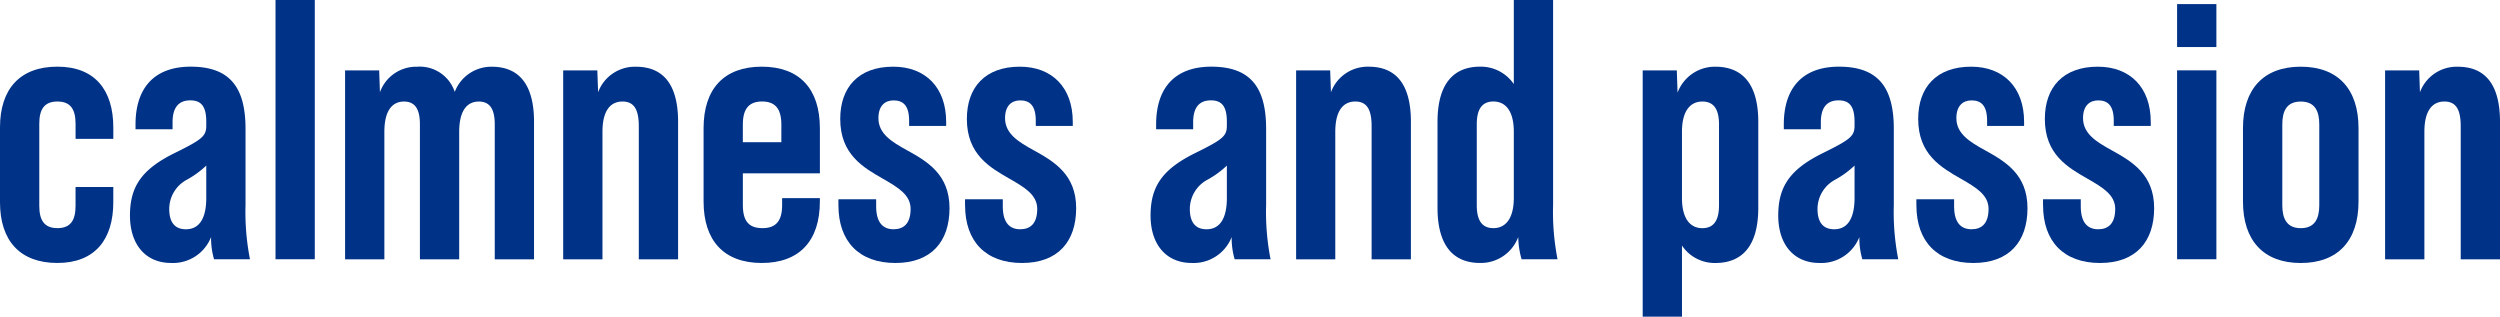
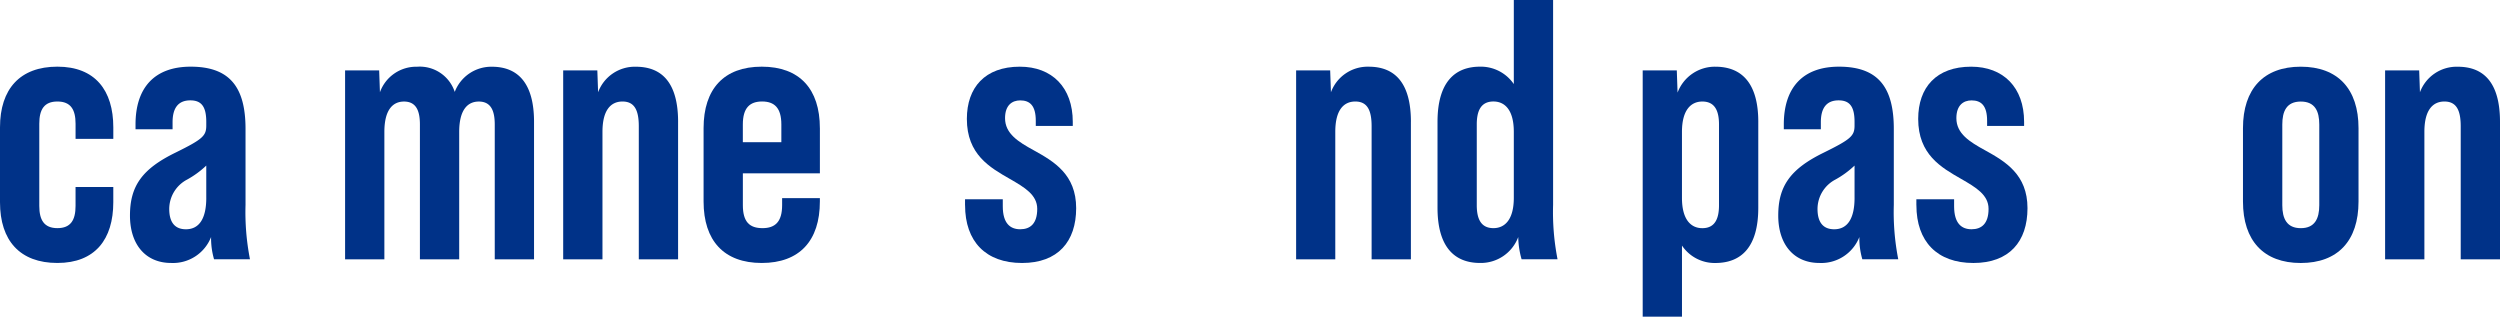
<svg xmlns="http://www.w3.org/2000/svg" width="324.543" height="41.11" viewBox="0 0 324.543 41.11">
  <defs>
    <clipPath id="clip-path">
      <rect id="長方形_18652" data-name="長方形 18652" width="324.543" height="41.11" fill="none" />
    </clipPath>
  </defs>
  <g id="グループ_9367" data-name="グループ 9367" clip-path="url(#clip-path)">
    <path id="パス_34699" data-name="パス 34699" d="M0,20.091V10.38c0-5,2.6-7.886,7.452-7.886,4.9,0,7.258,3.077,7.258,7.886v1.488h-4.9V9.9c0-1.828-.625-2.883-2.356-2.883S5.1,8.069,5.1,9.9V20.573c0,1.825.625,2.883,2.356,2.883S9.808,22.4,9.808,20.573V18.12h4.9v1.971c0,4.809-2.356,7.886-7.258,7.886C2.6,27.977,0,25.091,0,20.091" transform="translate(0 6.16)" fill="#003288" />
    <path id="パス_34700" data-name="パス 34700" d="M15.778,27.495a9.763,9.763,0,0,1-.385-2.883A5.311,5.311,0,0,1,10.2,27.977c-3.268,0-5.336-2.356-5.336-6.155,0-3.844,1.589-6.058,5.915-8.171,3.508-1.731,3.99-2.165,3.99-3.511V9.658c0-1.971-.625-2.789-2.068-2.789-1.586,0-2.307,1.01-2.307,2.838v.912H5.585V9.995c0-4.76,2.453-7.5,7.164-7.5,5.1,0,7.116,2.7,7.116,8.077v9.857a31.857,31.857,0,0,0,.576,7.067Zm-1.01-7.98V15.334a11.96,11.96,0,0,1-2.5,1.825,4.317,4.317,0,0,0-2.307,3.8c0,1.731.722,2.644,2.165,2.644,1.731,0,2.644-1.395,2.644-4.087" transform="translate(12.009 6.16)" fill="#003288" />
-     <rect id="長方形_18651" data-name="長方形 18651" width="5.097" height="33.654" transform="translate(35.767)" fill="#003288" />
    <path id="パス_34701" data-name="パス 34701" d="M37.436,9.659V27.5h-5.1V10c0-1.683-.434-2.98-2.068-2.98-1.443,0-2.547,1.055-2.547,3.941V27.5h-5.1V10c0-1.683-.43-2.98-2.064-2.98-1.443,0-2.55,1.055-2.55,3.941V27.5h-5.1V2.974h4.424l.1,2.838A5,5,0,0,1,22.243,2.5a4.782,4.782,0,0,1,4.9,3.268A5.079,5.079,0,0,1,31.954,2.5c3.414,0,5.482,2.161,5.482,7.164" transform="translate(31.891 6.163)" fill="#003288" />
    <path id="パス_34702" data-name="パス 34702" d="M35.983,9.659V27.5h-5.1V10.235c0-2.116-.576-3.22-2.116-3.22-1.44,0-2.6,1.01-2.6,3.941V27.5h-5.1V2.974H25.5L25.6,5.812A5.083,5.083,0,0,1,30.5,2.5c3.414,0,5.485,2.116,5.485,7.164" transform="translate(52.044 6.163)" fill="#003288" />
    <path id="パス_34703" data-name="パス 34703" d="M41.423,10.474v5.867h-10v4.136c0,2.165.867,2.98,2.55,2.98,1.634,0,2.547-.815,2.547-2.98v-.912h4.9v.43c0,5.1-2.644,7.983-7.546,7.983s-7.55-2.887-7.55-7.983v-9.52c0-5.093,2.644-7.98,7.55-7.98s7.546,2.887,7.546,7.98m-5,1.828V9.995c0-2.161-.912-2.98-2.5-2.98s-2.5.819-2.5,2.98V12.3Z" transform="translate(65.013 6.16)" fill="#003288" />
-     <path id="パス_34704" data-name="パス 34704" d="M31.371,20.477v-.77h4.9v.912c0,2.214.968,2.98,2.262,2.98s2.21-.722,2.21-2.644c0-1.825-1.634-2.786-3.553-3.893-2.6-1.488-5.582-3.175-5.582-7.789,0-4.087,2.356-6.779,6.876-6.779,4.184,0,6.876,2.692,6.876,7.164v.527H40.551V9.514c0-1.971-.77-2.644-2.019-2.644-1.058,0-1.967.628-1.967,2.307,0,2.019,1.724,3.077,3.747,4.184,2.6,1.44,5.482,3.126,5.482,7.5,0,4.326-2.359,7.116-7.022,7.116-4.712,0-7.4-2.789-7.4-7.5" transform="translate(77.469 6.163)" fill="#003288" />
    <path id="パス_34705" data-name="パス 34705" d="M36.109,20.477v-.77h4.9v.912c0,2.214.965,2.98,2.262,2.98s2.21-.722,2.21-2.644c0-1.825-1.634-2.786-3.556-3.893-2.6-1.488-5.579-3.175-5.579-7.789,0-4.087,2.356-6.779,6.876-6.779,4.184,0,6.873,2.692,6.873,7.164v.527H45.293V9.514c0-1.971-.77-2.644-2.019-2.644-1.058,0-1.971.628-1.971,2.307,0,2.019,1.728,3.077,3.75,4.184,2.6,1.44,5.482,3.126,5.482,7.5,0,4.326-2.359,7.116-7.022,7.116-4.712,0-7.4-2.789-7.4-7.5" transform="translate(89.169 6.163)" fill="#003288" />
-     <path id="パス_34706" data-name="パス 34706" d="M53.966,27.495a9.762,9.762,0,0,1-.385-2.883,5.311,5.311,0,0,1-5.194,3.365c-3.268,0-5.336-2.356-5.336-6.155,0-3.844,1.589-6.058,5.915-8.171,3.508-1.731,3.99-2.165,3.99-3.511V9.658c0-1.971-.624-2.789-2.068-2.789-1.586,0-2.307,1.01-2.307,2.838v.912H43.773V9.995c0-4.76,2.453-7.5,7.164-7.5,5.1,0,7.116,2.7,7.116,8.077v9.857a31.856,31.856,0,0,0,.576,7.067Zm-1.01-7.98V15.334a11.96,11.96,0,0,1-2.5,1.825,4.317,4.317,0,0,0-2.307,3.8c0,1.731.722,2.644,2.165,2.644,1.731,0,2.644-1.395,2.644-4.087" transform="translate(106.312 6.16)" fill="#003288" />
    <path id="パス_34707" data-name="パス 34707" d="M63.4,9.659V27.5H58.3V10.235c0-2.116-.576-3.22-2.116-3.22-1.44,0-2.6,1.01-2.6,3.941V27.5H48.5V2.974H52.92l.1,2.838a5.083,5.083,0,0,1,4.9-3.317c3.414,0,5.482,2.116,5.482,7.164" transform="translate(119.759 6.163)" fill="#003288" />
    <path id="パス_34708" data-name="パス 34708" d="M64.7,33.654a10.962,10.962,0,0,1-.434-2.883,5.189,5.189,0,0,1-4.951,3.365c-3.365,0-5.53-2.116-5.53-7.164V15.817c0-5.048,2.165-7.164,5.53-7.164a5.191,5.191,0,0,1,4.375,2.262V0h5.1V26.586a31.857,31.857,0,0,0,.576,7.067Zm-1.01-7.98V17.115c0-2.883-1.2-3.941-2.644-3.941-1.683,0-2.165,1.3-2.165,2.98V26.635c0,1.683.482,2.98,2.165,2.98,1.44,0,2.644-1.055,2.644-3.941" transform="translate(132.829 0.001)" fill="#003288" />
    <path id="パス_34709" data-name="パス 34709" d="M76.468,9.659V20.814c0,5.048-2.165,7.164-5.579,7.164a5.106,5.106,0,0,1-4.326-2.262v9.232h-5.1V2.974H65.89l.1,2.887a5.171,5.171,0,0,1,4.9-3.365c3.414,0,5.579,2.116,5.579,7.164m-5.1.337c0-1.683-.482-2.98-2.165-2.98-1.443,0-2.644,1.055-2.644,3.941v8.559c0,2.883,1.2,3.941,2.644,3.941,1.683,0,2.165-1.3,2.165-2.98Z" transform="translate(151.787 6.163)" fill="#003288" />
    <path id="パス_34710" data-name="パス 34710" d="M77.452,27.495a9.763,9.763,0,0,1-.385-2.883,5.311,5.311,0,0,1-5.194,3.365c-3.268,0-5.336-2.356-5.336-6.155,0-3.844,1.589-6.058,5.915-8.171,3.508-1.731,3.99-2.165,3.99-3.511V9.658c0-1.971-.624-2.789-2.068-2.789-1.586,0-2.307,1.01-2.307,2.838v.912H67.259V9.995c0-4.76,2.453-7.5,7.164-7.5,5.1,0,7.116,2.7,7.116,8.077v9.857a31.856,31.856,0,0,0,.576,7.067Zm-1.01-7.98V15.334a11.96,11.96,0,0,1-2.5,1.825,4.317,4.317,0,0,0-2.307,3.8c0,1.731.722,2.644,2.165,2.644,1.731,0,2.644-1.395,2.644-4.087" transform="translate(164.31 6.16)" fill="#003288" />
    <path id="パス_34711" data-name="パス 34711" d="M71.705,20.477v-.77h4.9v.912c0,2.214.965,2.98,2.262,2.98s2.21-.722,2.21-2.644c0-1.825-1.634-2.786-3.556-3.893-2.6-1.488-5.579-3.175-5.579-7.789,0-4.087,2.356-6.779,6.876-6.779,4.184,0,6.873,2.692,6.873,7.164v.527H80.889V9.514c0-1.971-.77-2.644-2.019-2.644-1.058,0-1.971.628-1.971,2.307,0,2.019,1.728,3.077,3.75,4.184,2.6,1.44,5.482,3.126,5.482,7.5,0,4.326-2.359,7.116-7.022,7.116-4.712,0-7.4-2.789-7.4-7.5" transform="translate(177.072 6.163)" fill="#003288" />
-     <path id="パス_34712" data-name="パス 34712" d="M76.444,20.477v-.77h4.9v.912c0,2.214.965,2.98,2.262,2.98s2.21-.722,2.21-2.644c0-1.825-1.634-2.786-3.556-3.893-2.6-1.488-5.579-3.175-5.579-7.789,0-4.087,2.356-6.779,6.876-6.779,4.184,0,6.873,2.692,6.873,7.164v.527H85.628V9.514c0-1.971-.77-2.644-2.019-2.644-1.058,0-1.971.628-1.971,2.307,0,2.019,1.728,3.077,3.75,4.184,2.6,1.44,5.482,3.126,5.482,7.5,0,4.326-2.359,7.116-7.022,7.116-4.712,0-7.4-2.789-7.4-7.5" transform="translate(188.775 6.163)" fill="#003288" />
-     <path id="パス_34713" data-name="パス 34713" d="M81.461.153h5.1V5.728h-5.1Zm0,8.6h5.1V33.276h-5.1Z" transform="translate(201.164 0.379)" fill="#003288" />
    <path id="パス_34714" data-name="パス 34714" d="M83.926,19.995v-9.52c0-5.1,2.692-7.98,7.5-7.98s7.5,2.883,7.5,7.98v9.52c0,5.1-2.692,7.983-7.5,7.983s-7.5-2.887-7.5-7.983m9.905.482V10c0-1.683-.527-2.98-2.4-2.98s-2.4,1.3-2.4,2.98V20.477c0,1.728.576,2.98,2.4,2.98s2.4-1.252,2.4-2.98" transform="translate(207.251 6.163)" fill="#003288" />
    <path id="パス_34715" data-name="パス 34715" d="M104.152,9.659V27.5h-5.1V10.235c0-2.116-.576-3.22-2.116-3.22-1.44,0-2.6,1.01-2.6,3.941V27.5h-5.1V2.974h4.424l.1,2.838A5.083,5.083,0,0,1,98.67,2.5c3.414,0,5.482,2.116,5.482,7.164" transform="translate(220.391 6.163)" fill="#003288" />
  </g>
</svg>